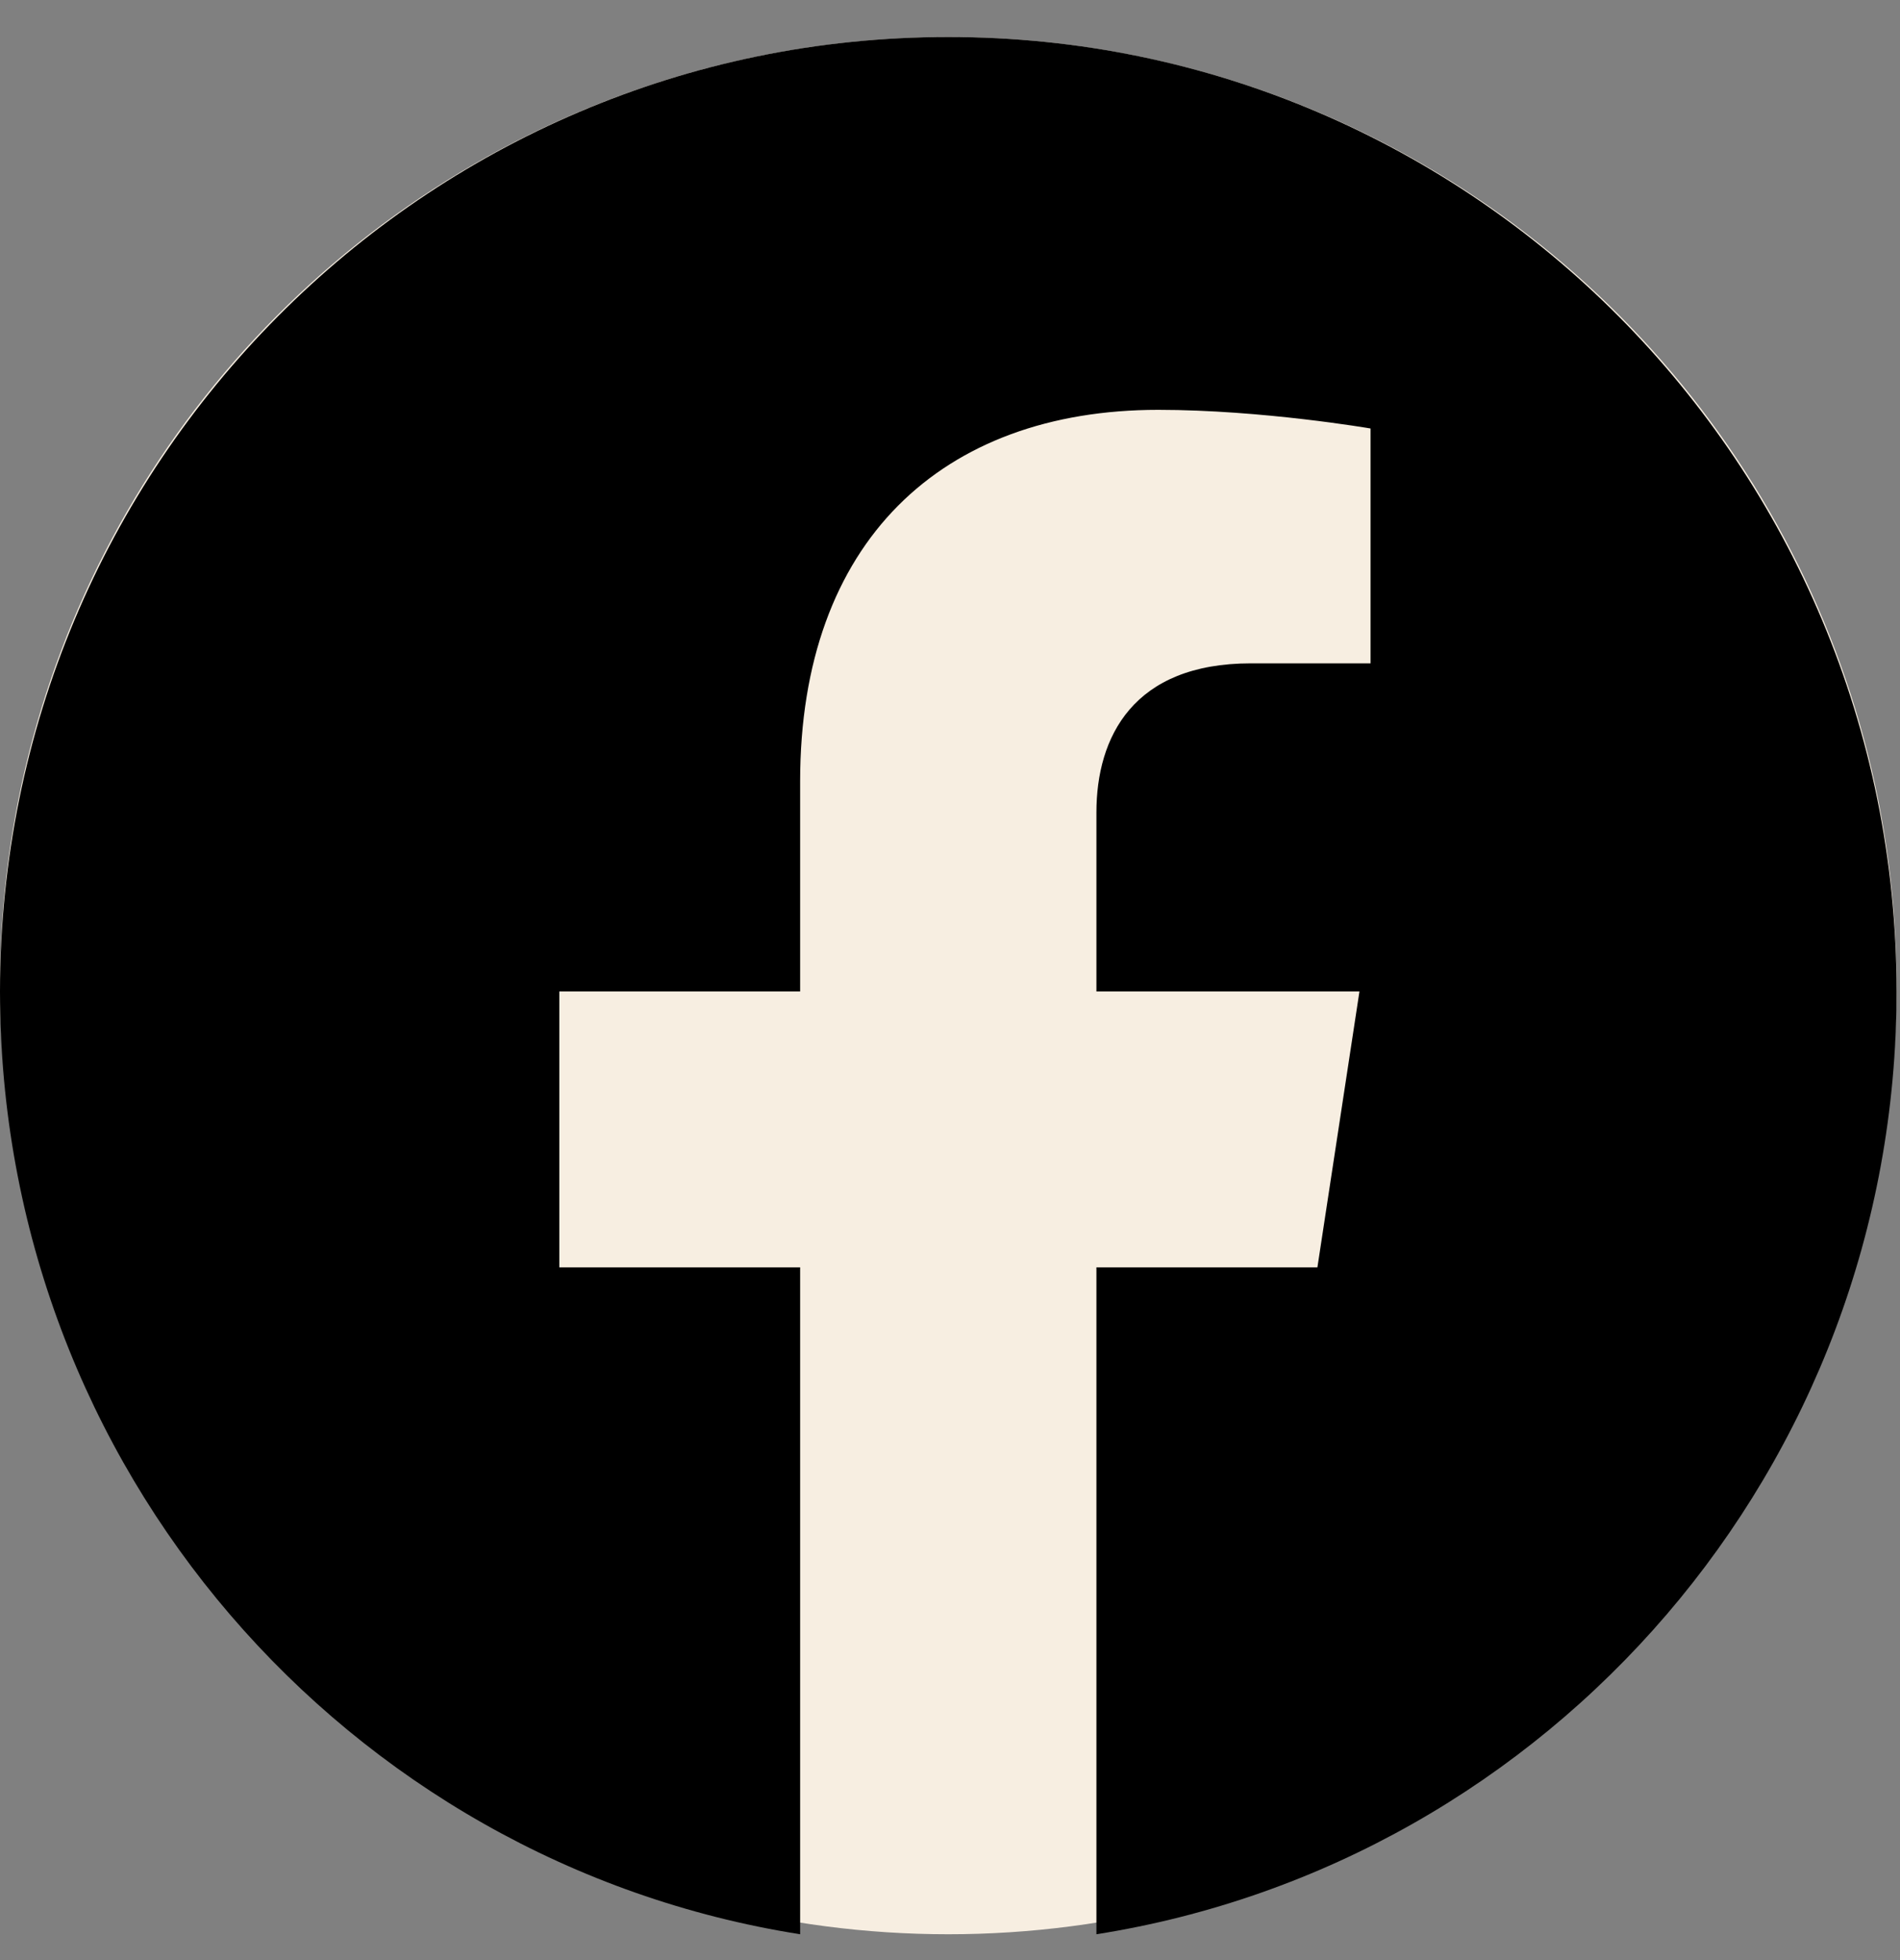
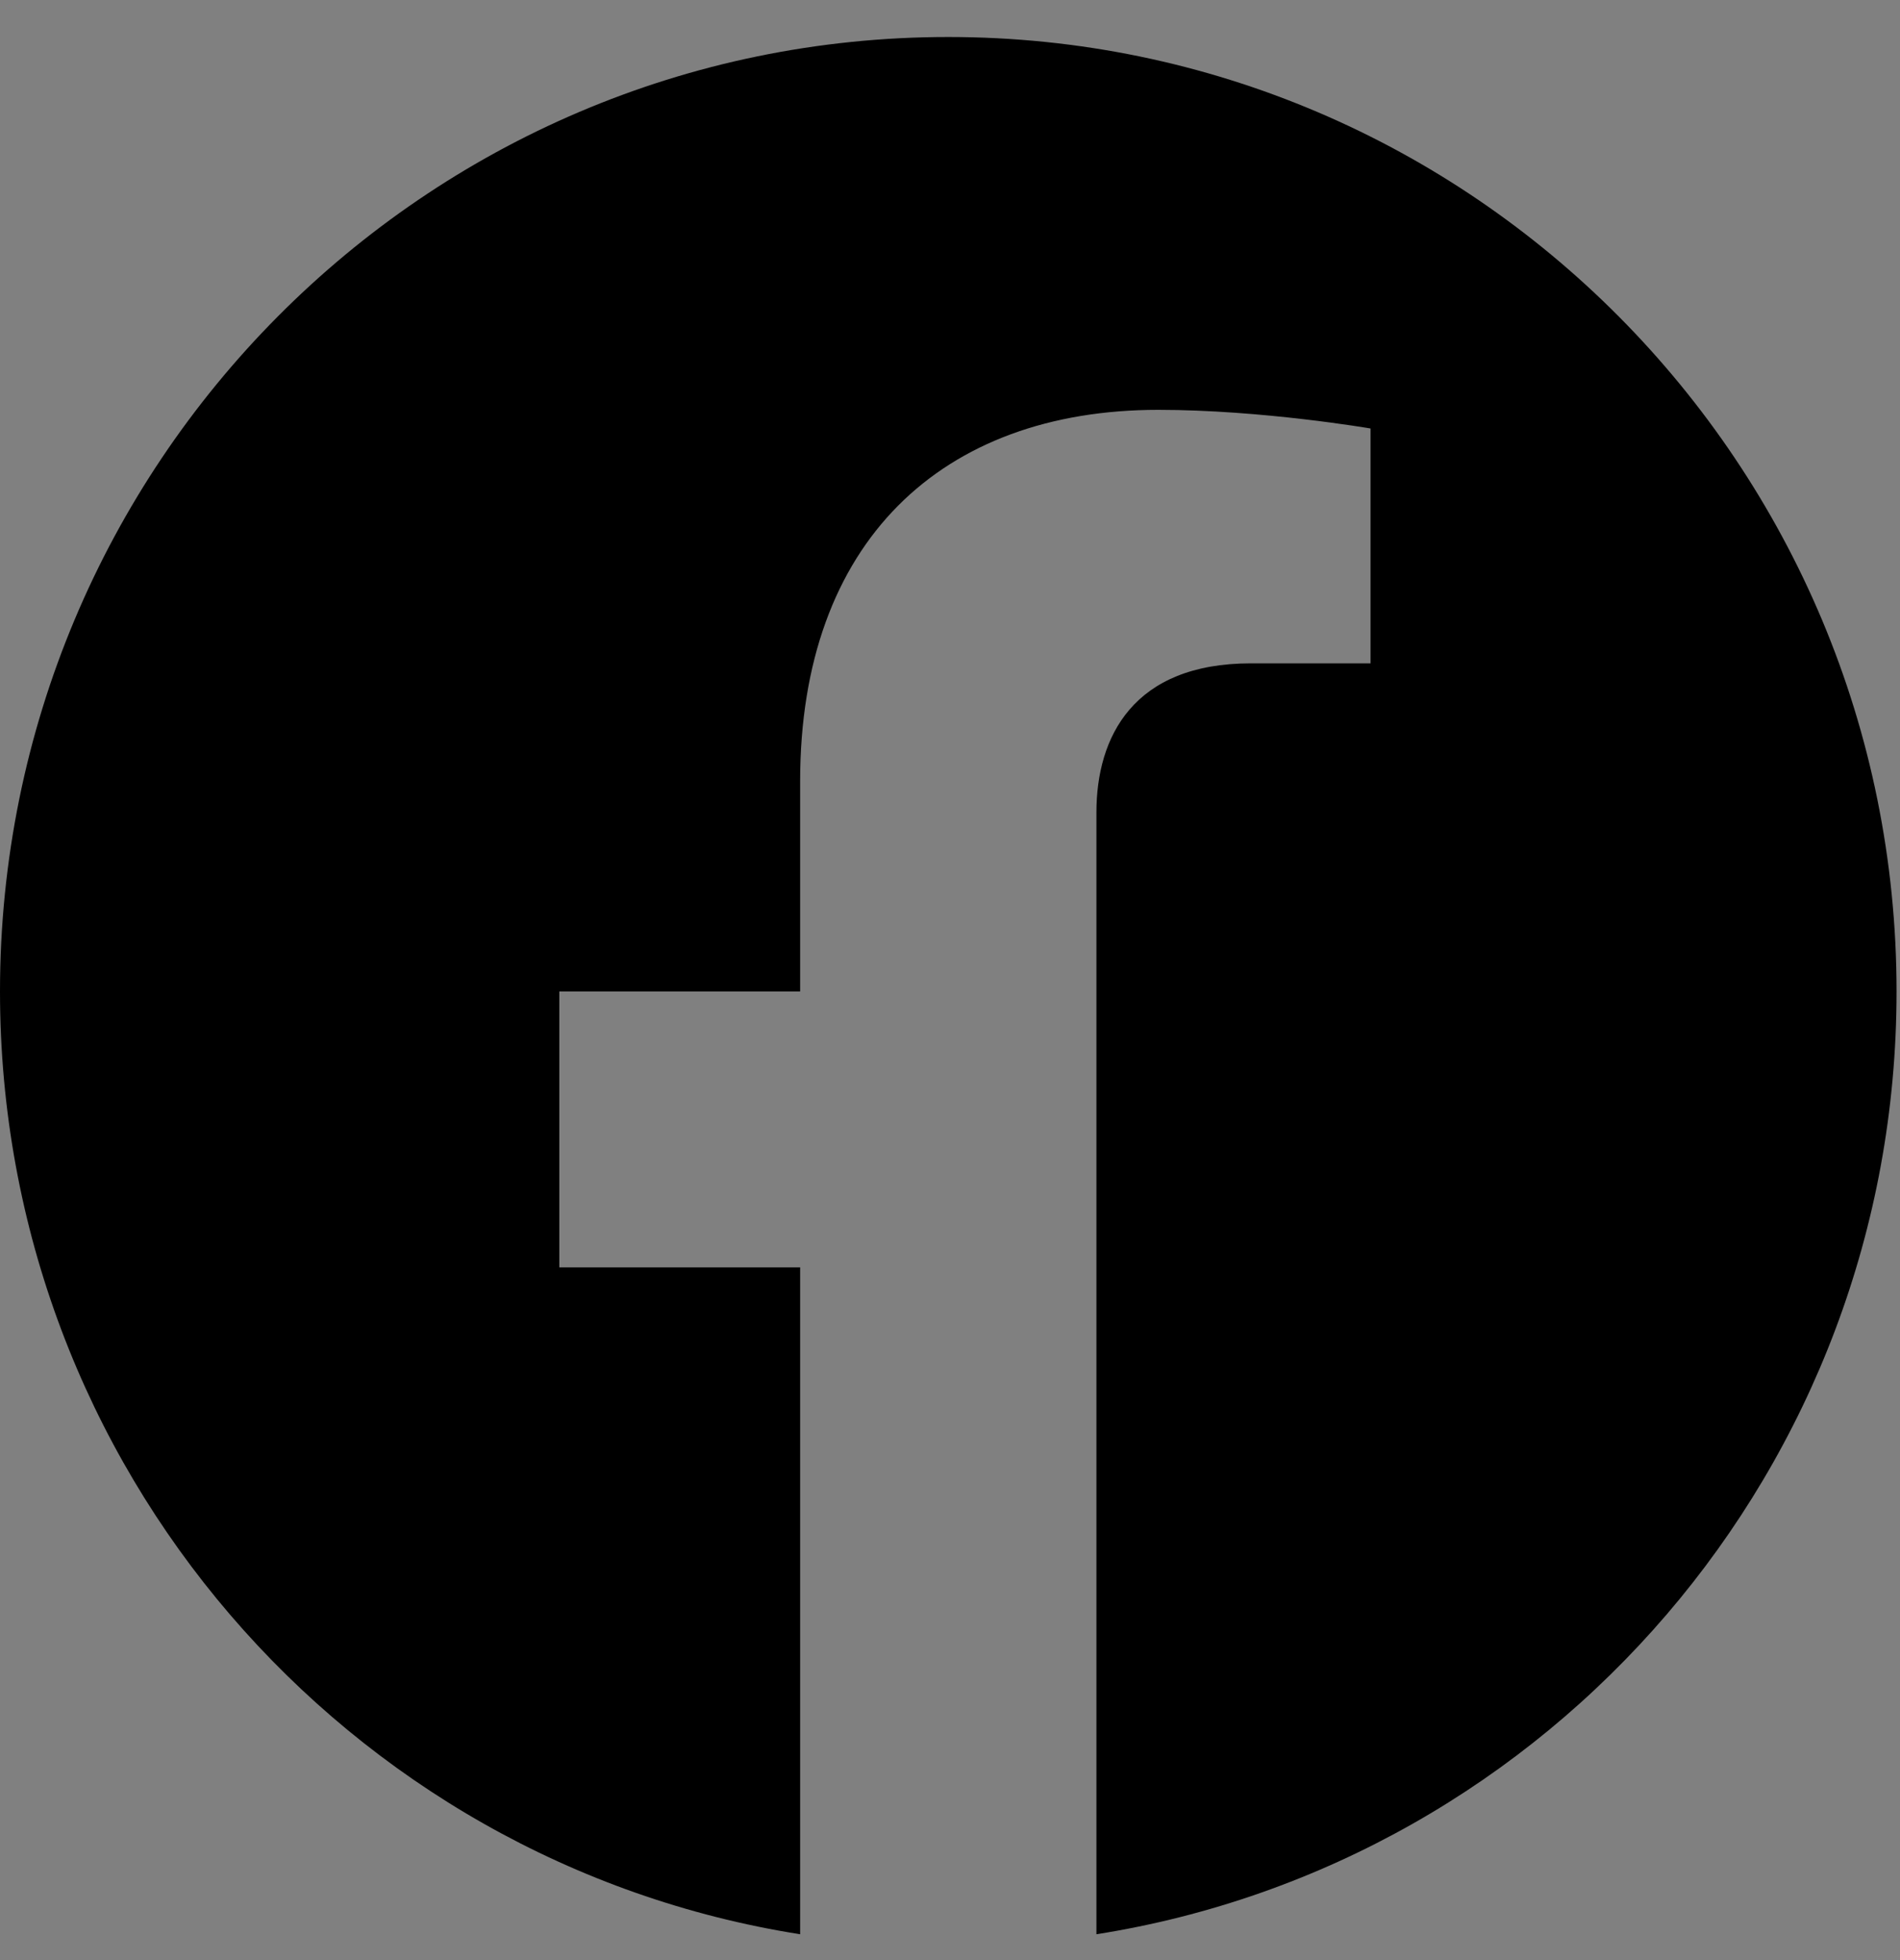
<svg xmlns="http://www.w3.org/2000/svg" width="32" height="33" viewBox="0 0 32 33" fill="none">
  <rect x="0" y="0" width="32" height="33" fill="#808080" stroke="none" />
-   <circle cx="15.971" cy="16.594" r="15.971" fill="#F7EEE1" />
-   <path d="M31.942 16.692C31.942 7.817 24.792 0.623 15.971 0.623C7.15 0.623 0 7.817 0 16.692C0 24.712 5.84 31.36 13.476 32.565V21.337H9.42V16.692H13.476V13.152C13.476 9.124 15.86 6.9 19.508 6.9C21.255 6.9 23.083 7.214 23.083 7.214V11.168H21.069C19.085 11.168 18.466 12.407 18.466 13.679V16.692H22.896L22.188 21.337H18.466V32.565C26.102 31.36 31.942 24.712 31.942 16.692Z" fill="black" />
+   <path d="M31.942 16.692C31.942 7.817 24.792 0.623 15.971 0.623C7.15 0.623 0 7.817 0 16.692C0 24.712 5.84 31.36 13.476 32.565V21.337H9.42V16.692H13.476V13.152C13.476 9.124 15.86 6.9 19.508 6.9C21.255 6.9 23.083 7.214 23.083 7.214V11.168H21.069C19.085 11.168 18.466 12.407 18.466 13.679V16.692H22.896H18.466V32.565C26.102 31.36 31.942 24.712 31.942 16.692Z" fill="black" />
</svg>